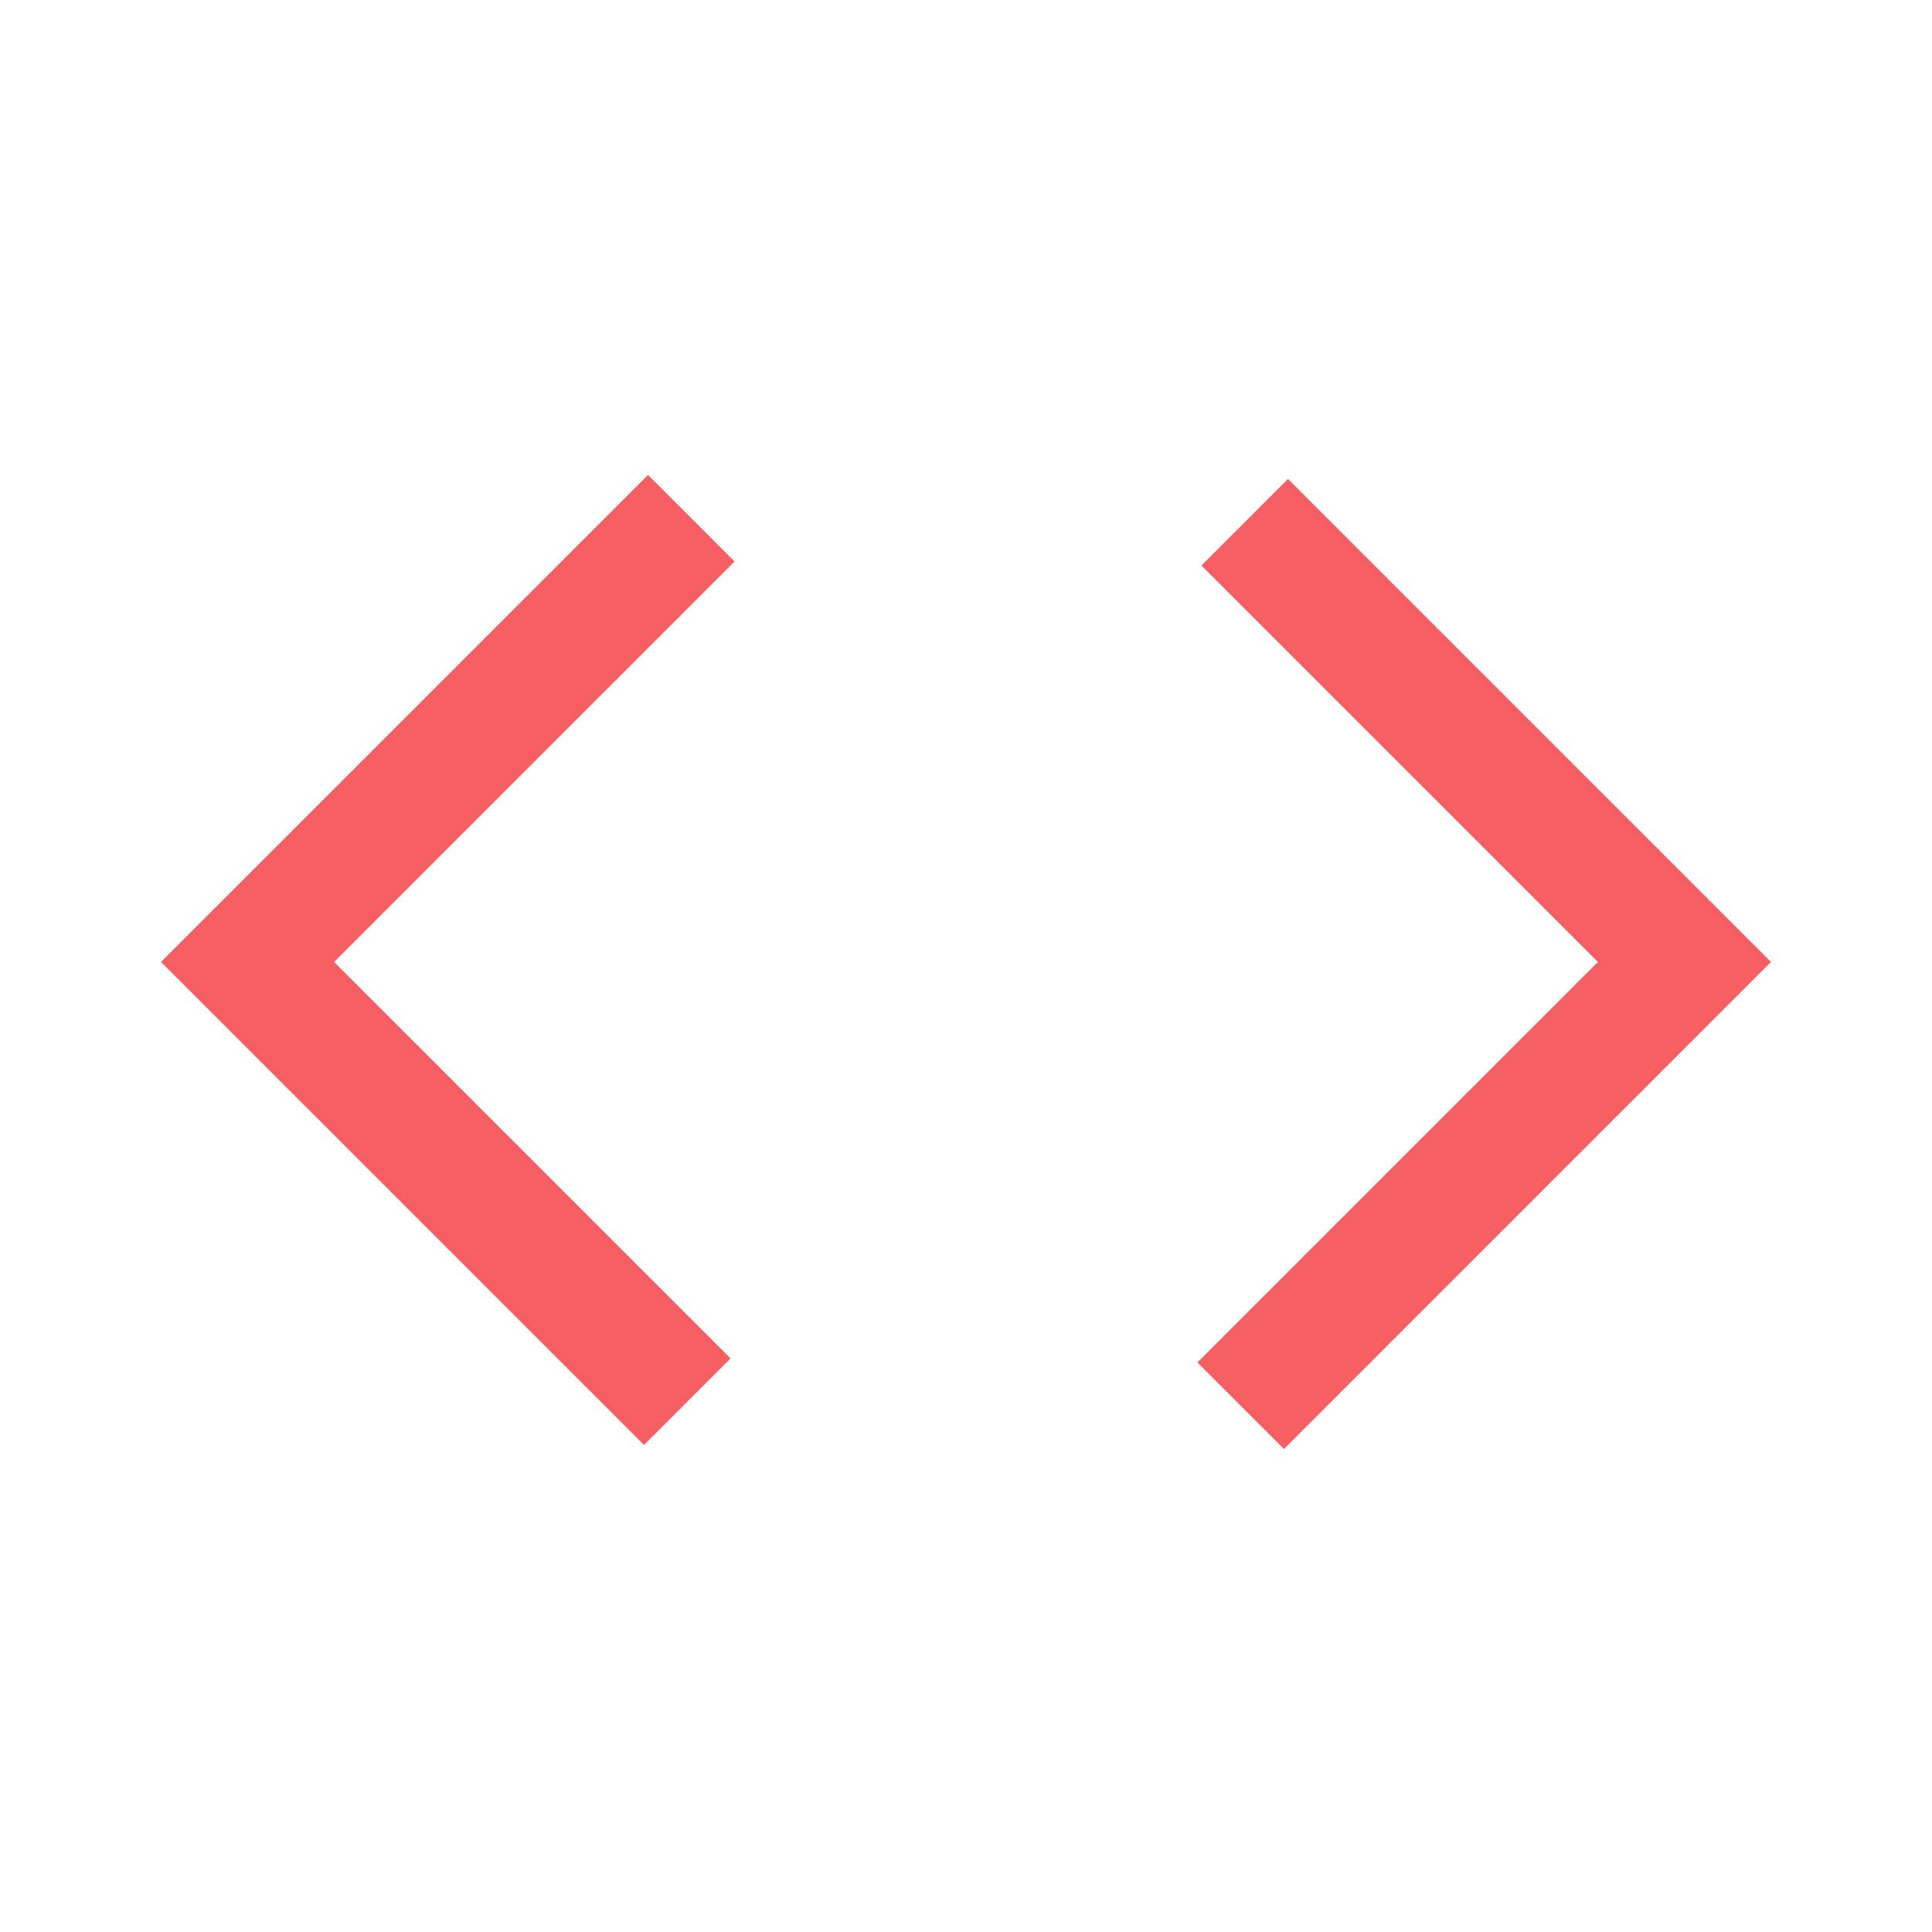
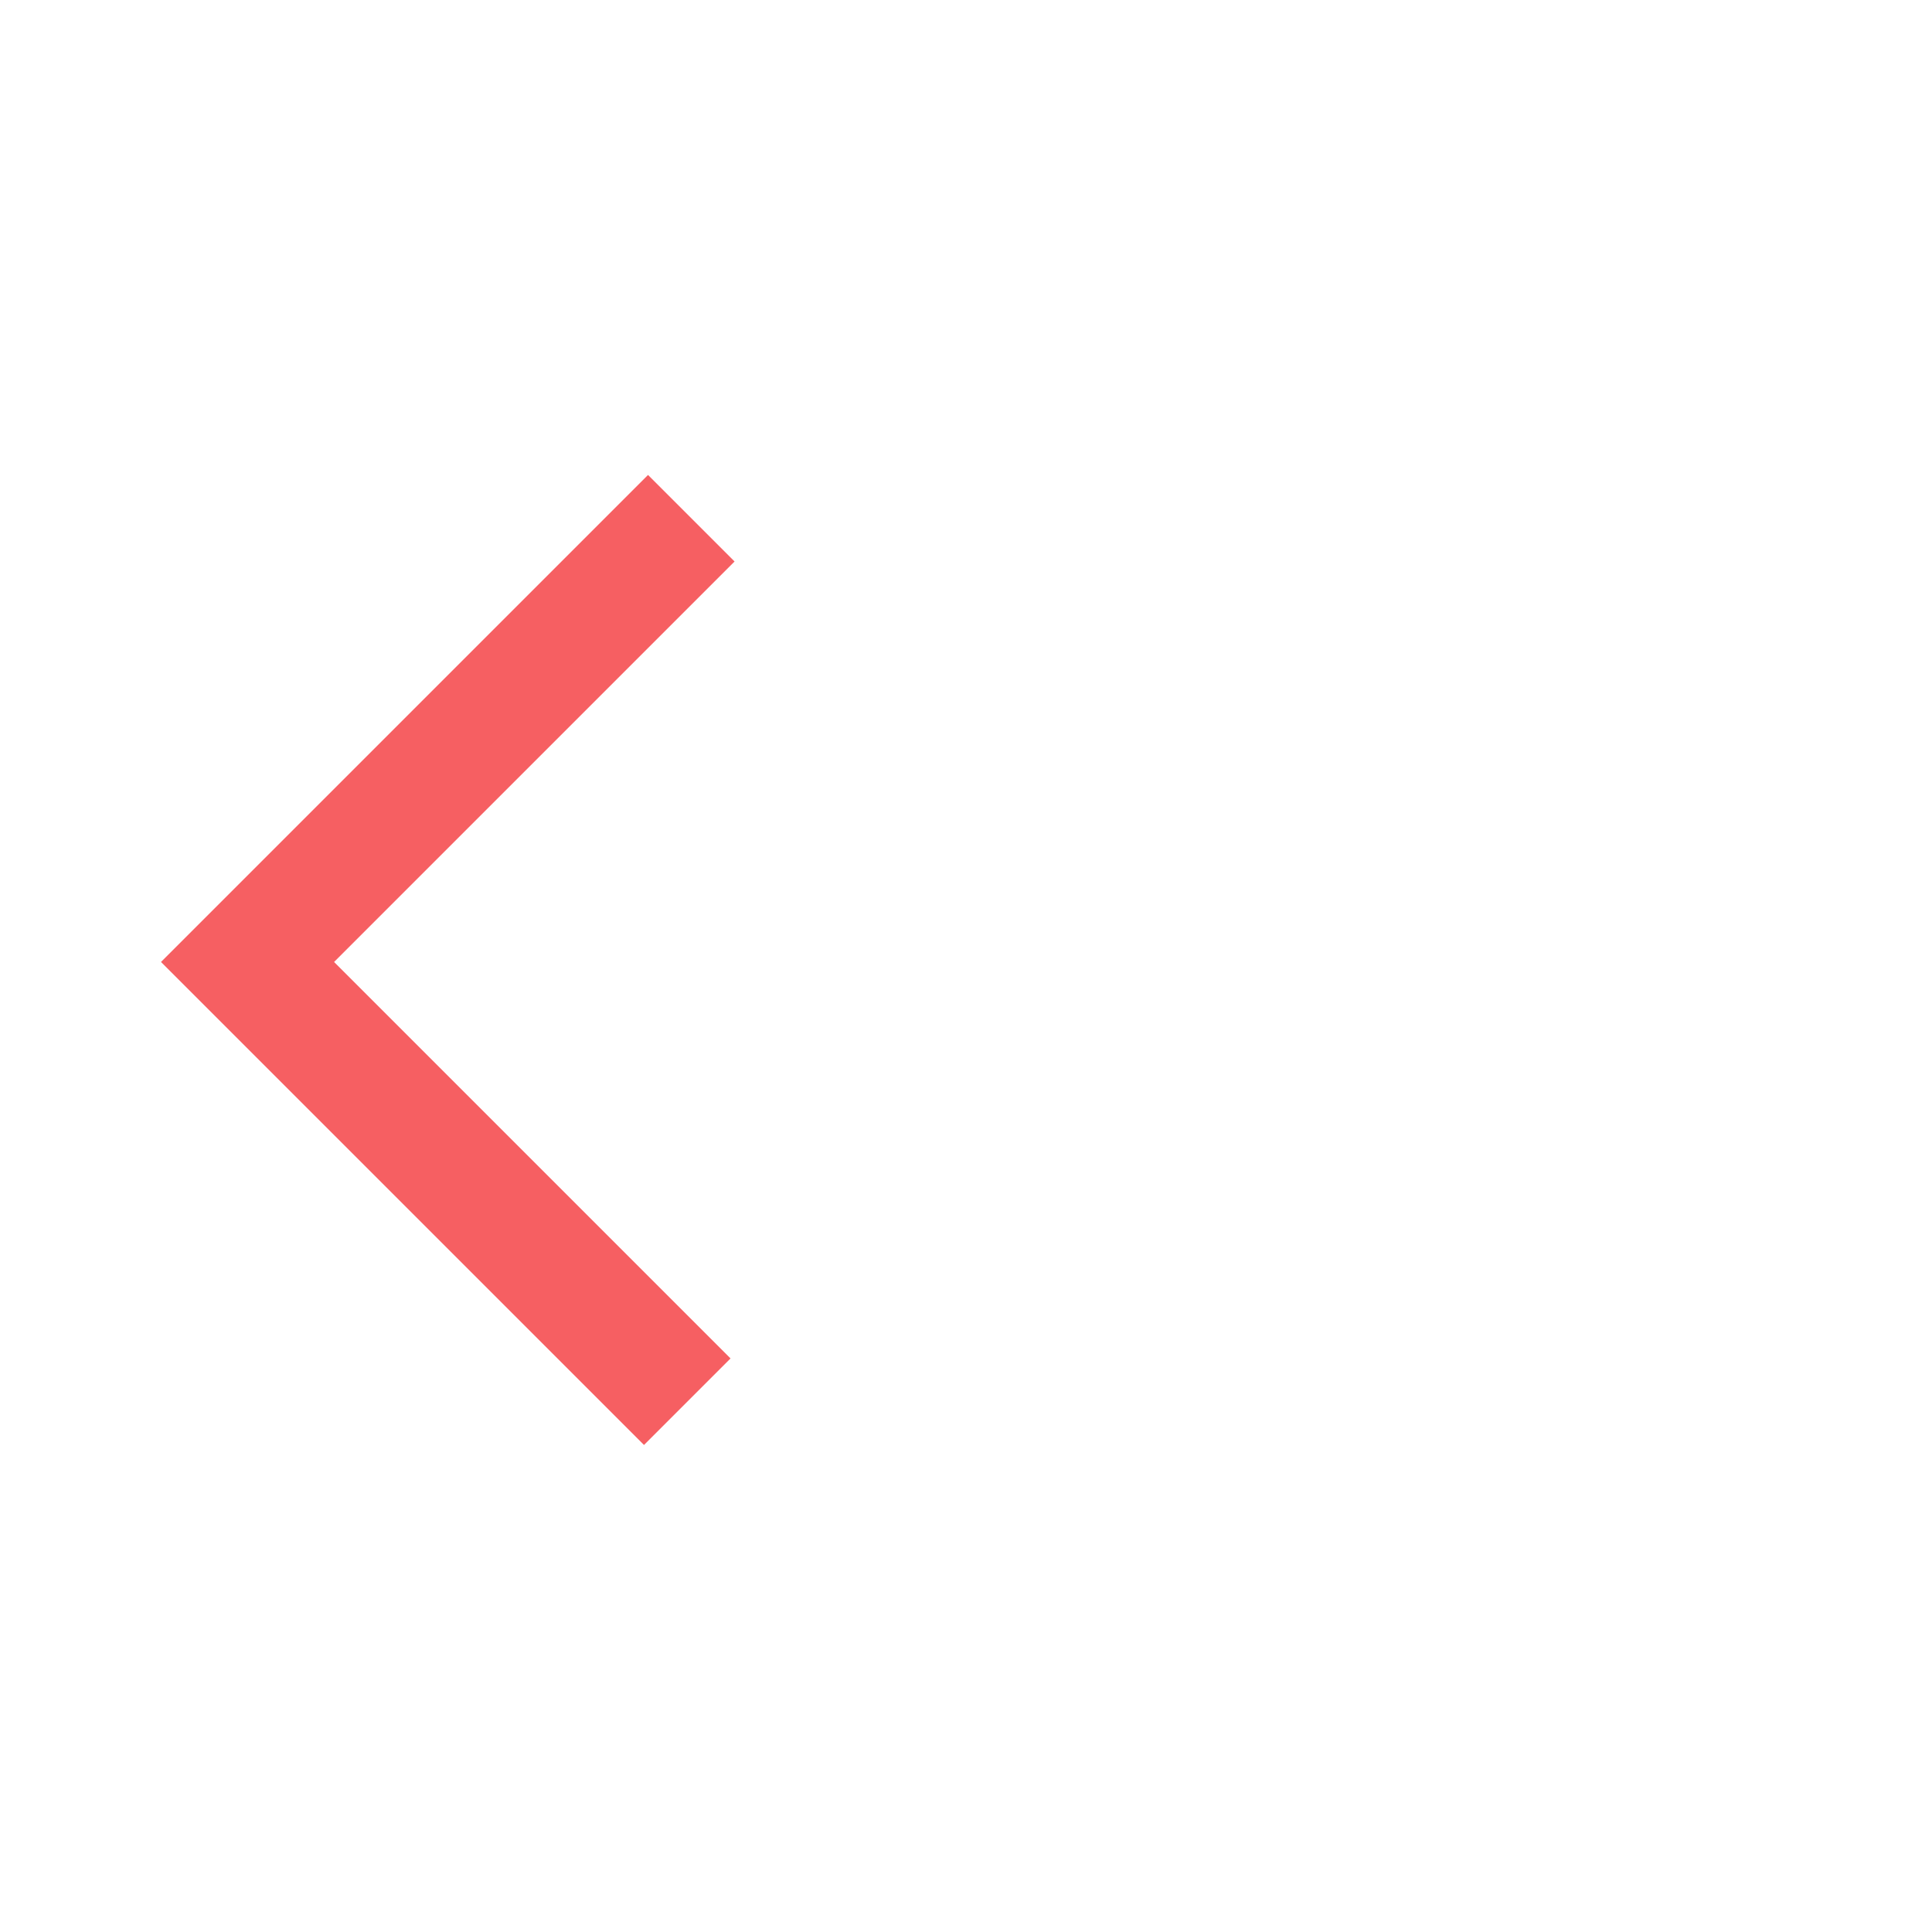
<svg xmlns="http://www.w3.org/2000/svg" height="48px" viewBox="0 -960 960 960" width="48px" fill="#F65F62">
-   <path d="M320-242 80-482l242-242 43 43-199 199 197 197-43 43Zm318 2-43-43 199-199-197-197 43-43 240 240-242 242Z" />
+   <path d="M320-242 80-482l242-242 43 43-199 199 197 197-43 43ZZ" />
</svg>